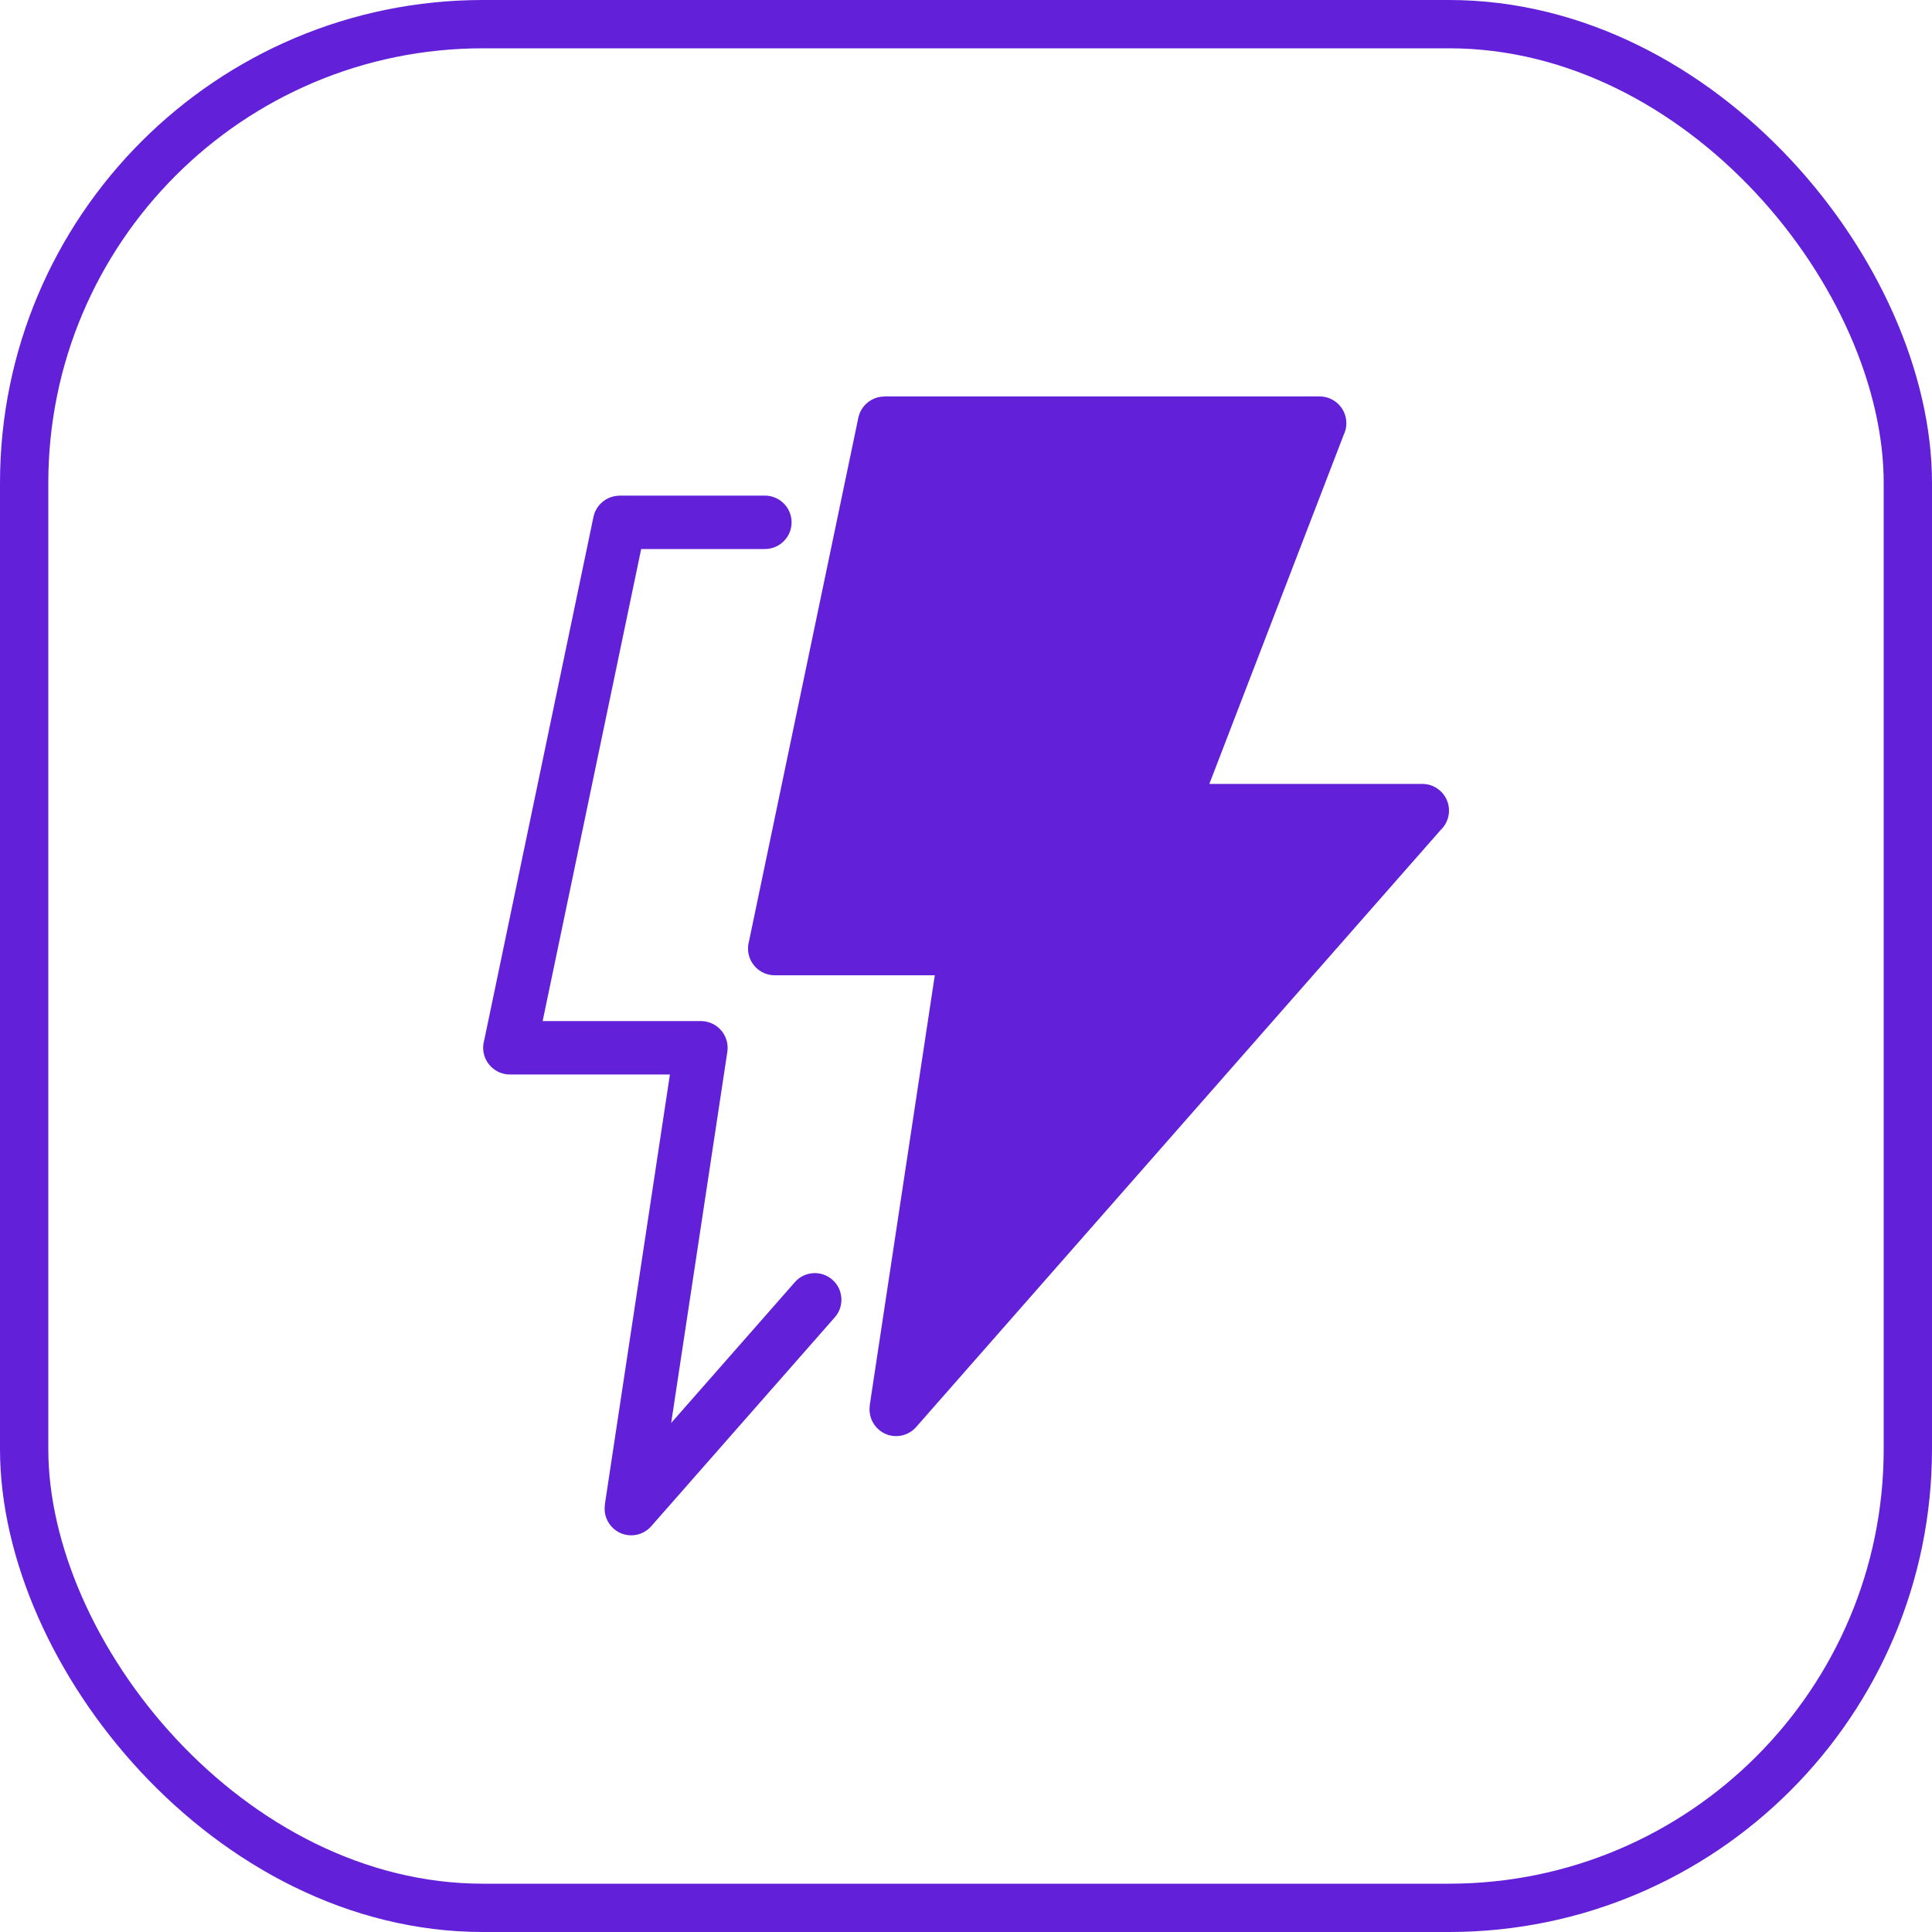
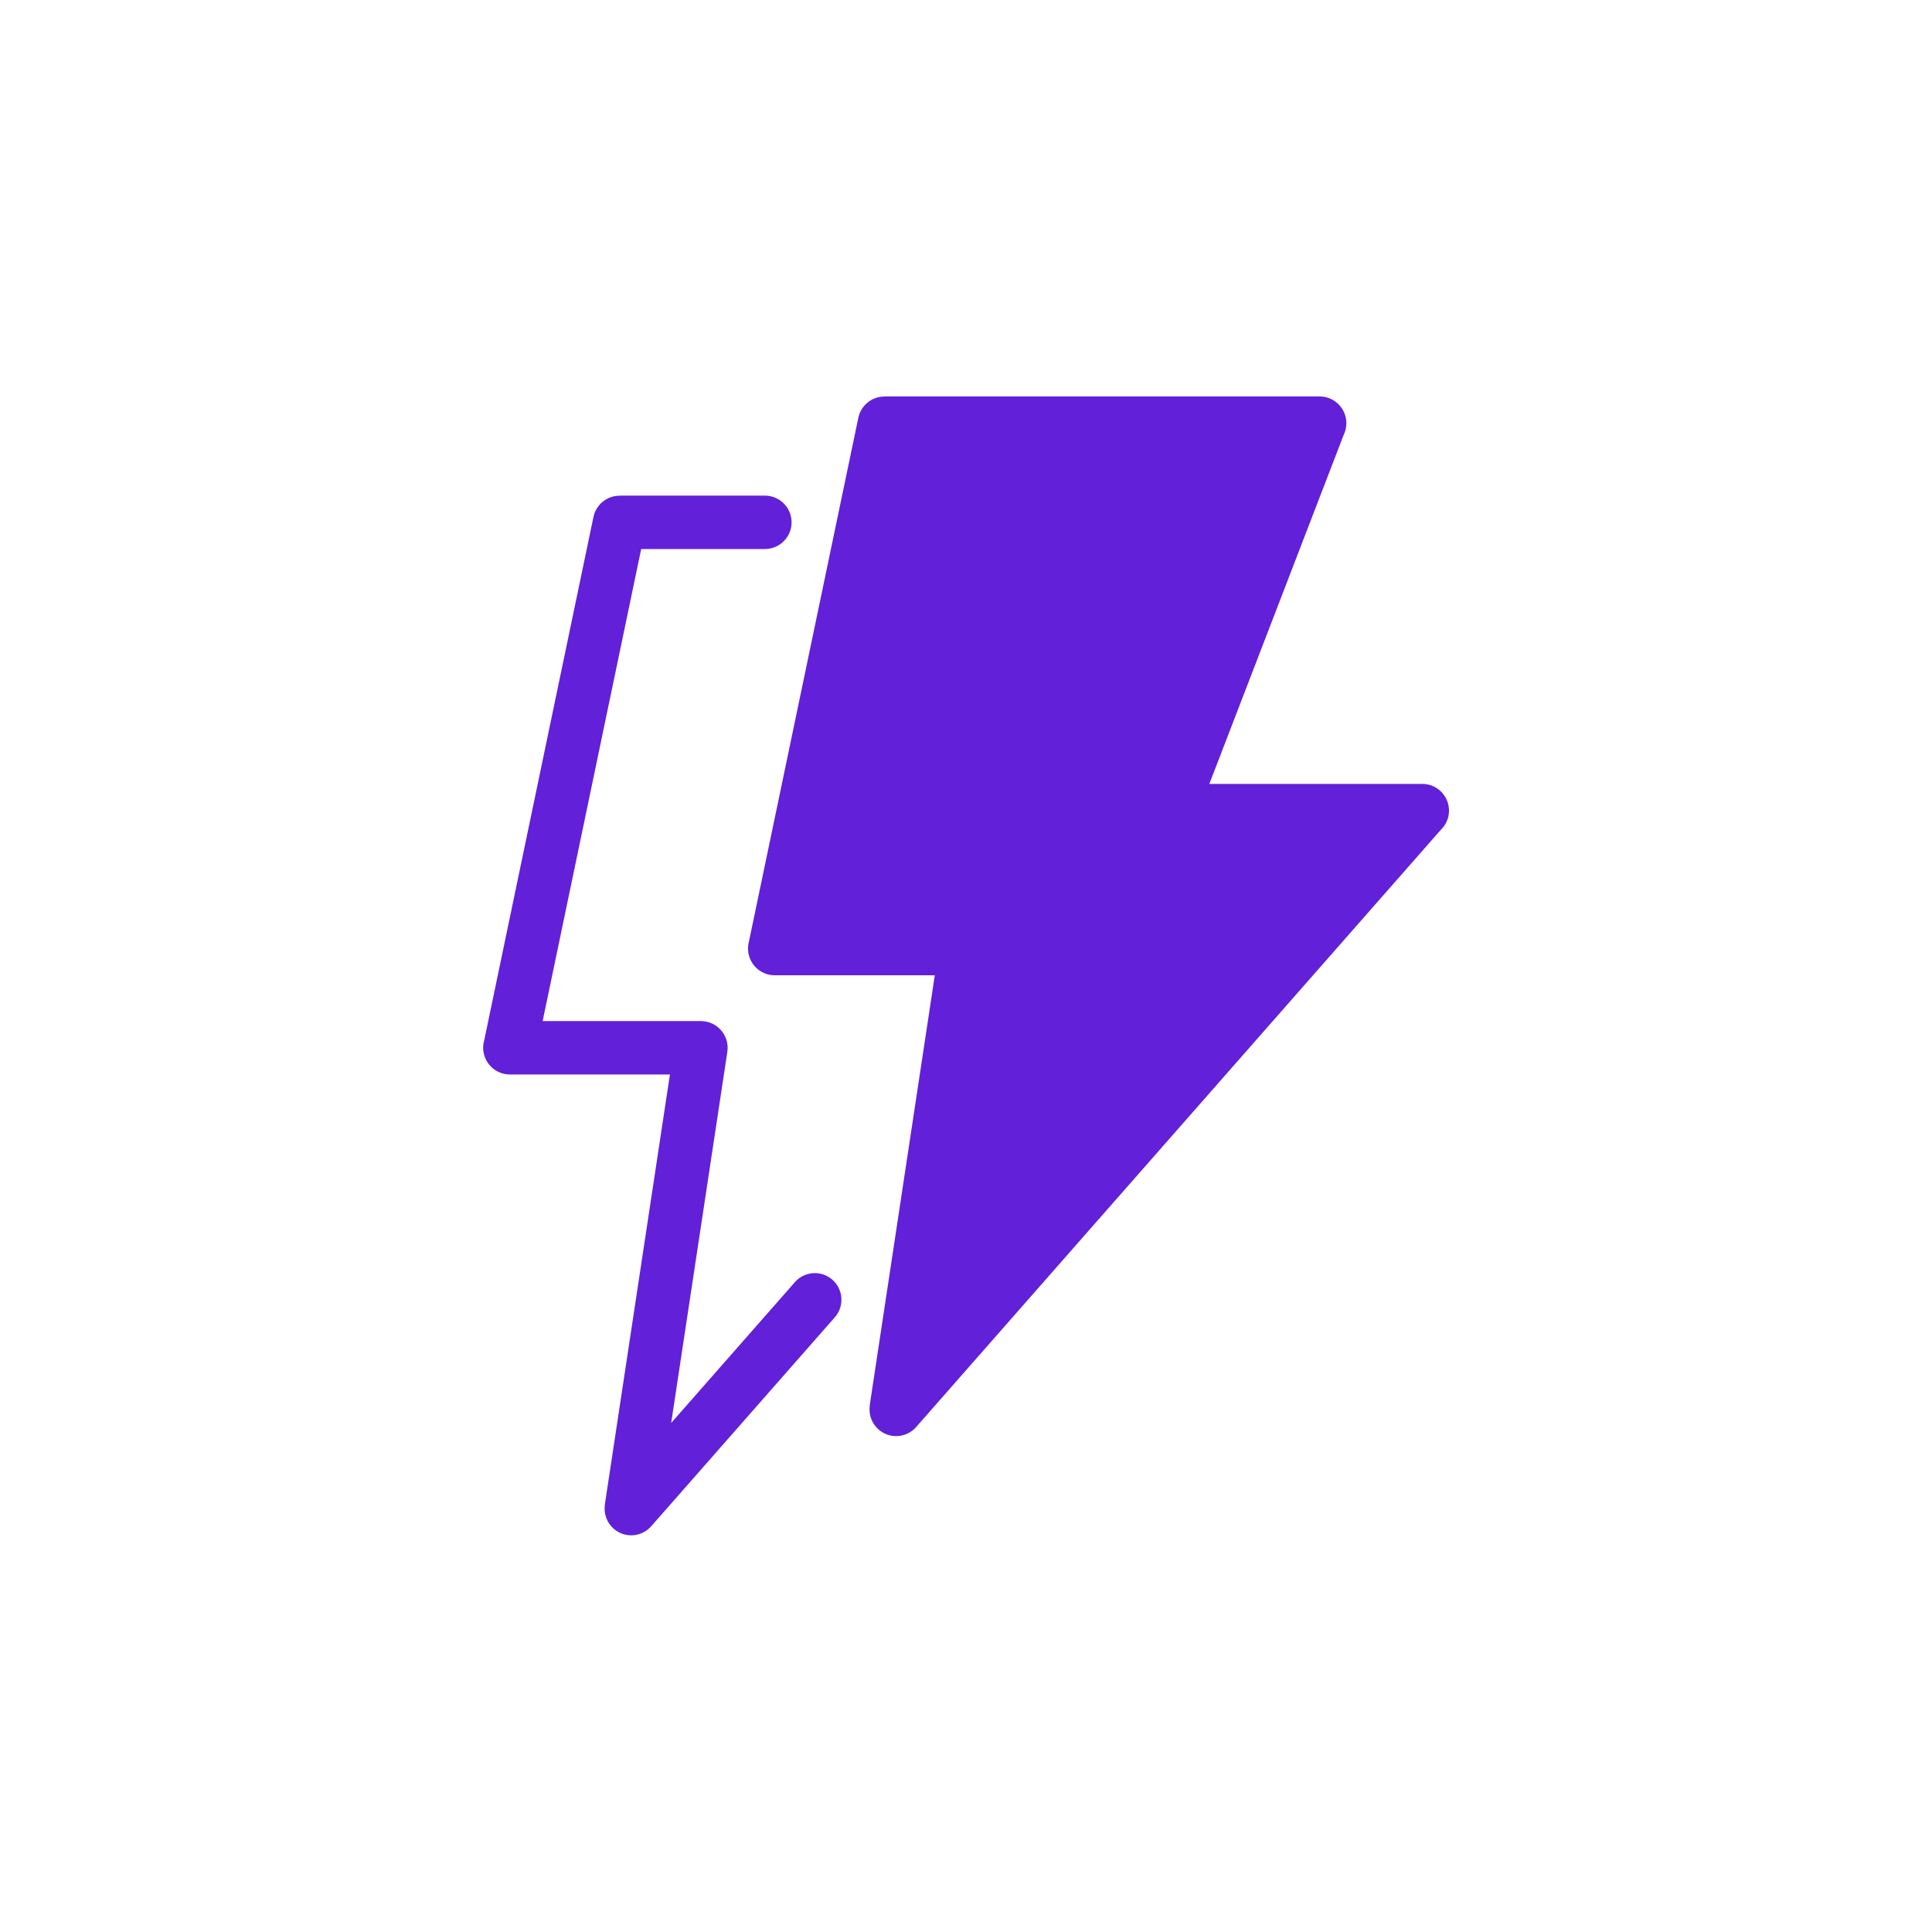
<svg xmlns="http://www.w3.org/2000/svg" width="40" height="40" viewBox="0 0 40 40" fill="none">
-   <rect x="0.5" y="0.5" width="39" height="39" rx="9.5" stroke="#6220D9" />
-   <path d="M16.456 26.546C16.656 26.318 17.004 26.294 17.233 26.495C17.461 26.695 17.485 27.043 17.285 27.272L13.483 31.599C13.283 31.828 12.935 31.851 12.706 31.651C12.559 31.522 12.497 31.334 12.524 31.154H12.522L13.87 22.246H10.557C10.252 22.246 10.003 21.998 10.003 21.692C10.003 21.639 10.011 21.588 10.025 21.539L12.287 10.702C12.342 10.442 12.572 10.263 12.827 10.263V10.261H15.836C16.14 10.261 16.389 10.508 16.389 10.814C16.389 11.119 16.142 11.367 15.836 11.367H13.275L11.235 21.14H14.512C14.538 21.141 14.567 21.143 14.594 21.147C14.896 21.192 15.103 21.473 15.059 21.775L13.896 29.461L16.456 26.547L16.456 26.546ZM18.312 8.208H27.322C27.627 8.208 27.875 8.456 27.875 8.762C27.875 8.851 27.854 8.936 27.817 9.01L25.038 16.23H29.447C29.752 16.23 30 16.477 30 16.783C30 16.939 29.935 17.08 29.831 17.18L18.968 29.545C18.767 29.774 18.419 29.797 18.191 29.597C18.044 29.468 17.982 29.28 18.008 29.1H18.006L19.354 20.192H16.04C15.735 20.192 15.487 19.945 15.487 19.639C15.487 19.585 15.494 19.534 15.508 19.485L17.771 8.649C17.826 8.389 18.055 8.209 18.311 8.21V8.208L18.312 8.208Z" fill="#6220D9" />
+   <path d="M16.456 26.546C16.656 26.318 17.004 26.294 17.233 26.495C17.461 26.695 17.485 27.043 17.285 27.272L13.483 31.599C13.283 31.828 12.935 31.851 12.706 31.651C12.559 31.522 12.497 31.334 12.524 31.154H12.522L13.87 22.246H10.557C10.252 22.246 10.003 21.998 10.003 21.692C10.003 21.639 10.011 21.588 10.025 21.539L12.287 10.702C12.342 10.442 12.572 10.263 12.827 10.263V10.261H15.836C16.14 10.261 16.389 10.508 16.389 10.814C16.389 11.119 16.142 11.367 15.836 11.367H13.275L11.235 21.14H14.512C14.538 21.141 14.567 21.143 14.594 21.147C14.896 21.192 15.103 21.473 15.059 21.775L13.896 29.461L16.456 26.547ZM18.312 8.208H27.322C27.627 8.208 27.875 8.456 27.875 8.762C27.875 8.851 27.854 8.936 27.817 9.01L25.038 16.23H29.447C29.752 16.23 30 16.477 30 16.783C30 16.939 29.935 17.08 29.831 17.18L18.968 29.545C18.767 29.774 18.419 29.797 18.191 29.597C18.044 29.468 17.982 29.28 18.008 29.1H18.006L19.354 20.192H16.04C15.735 20.192 15.487 19.945 15.487 19.639C15.487 19.585 15.494 19.534 15.508 19.485L17.771 8.649C17.826 8.389 18.055 8.209 18.311 8.21V8.208L18.312 8.208Z" fill="#6220D9" />
</svg>